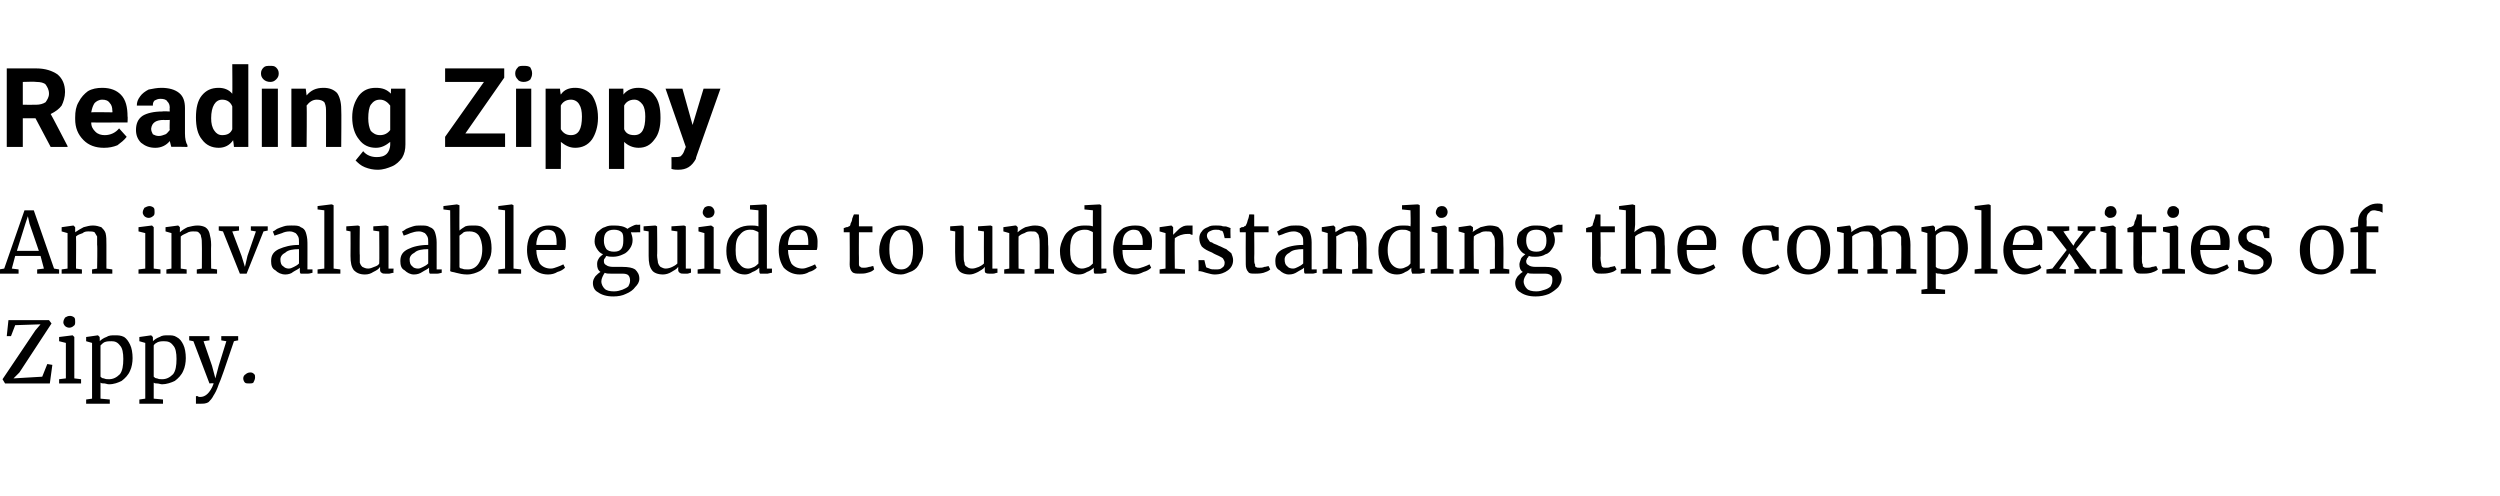
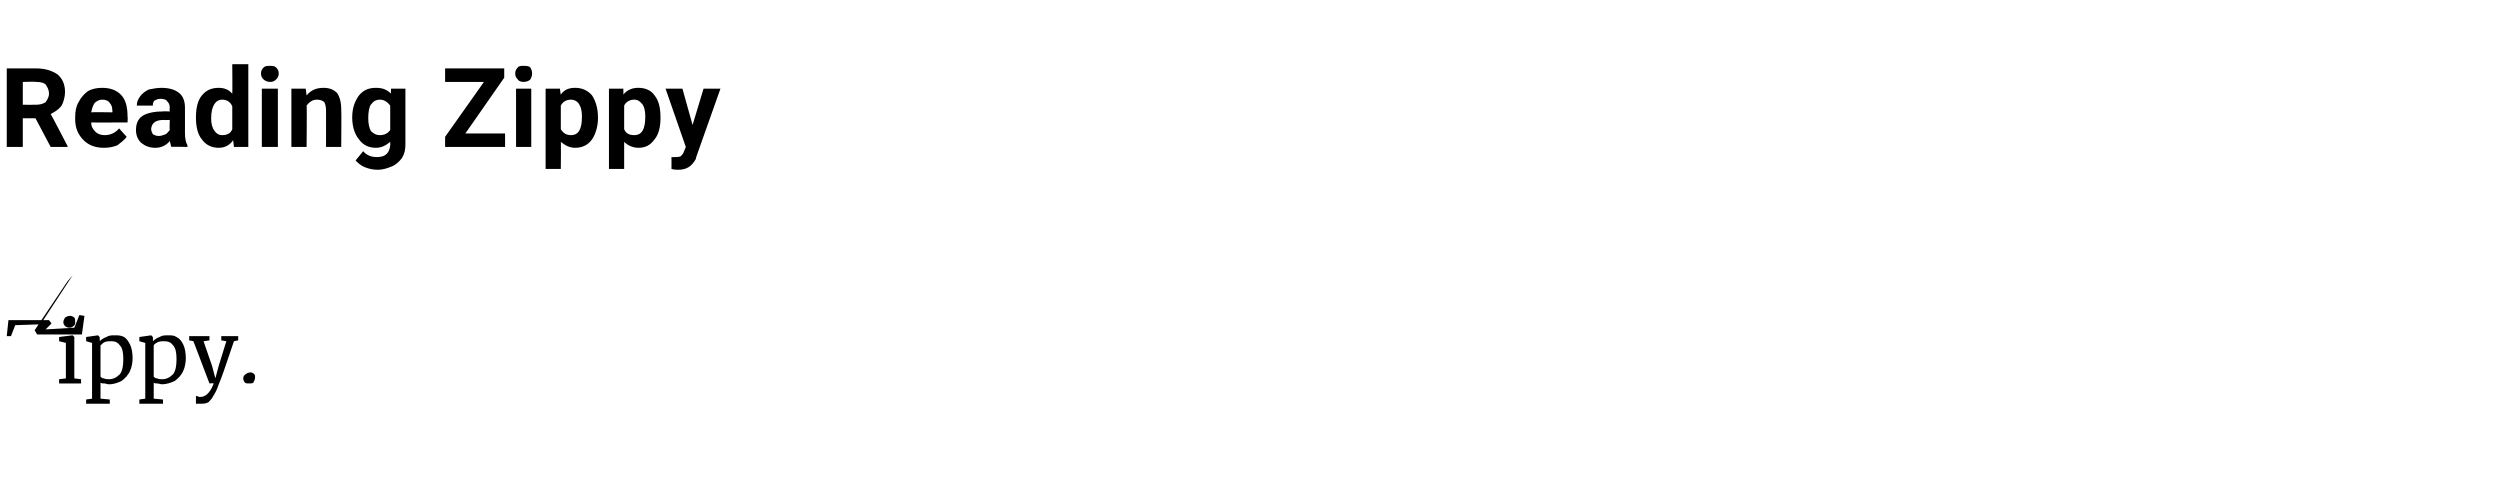
<svg xmlns="http://www.w3.org/2000/svg" version="1.1" width="296px" height="58.7px" viewBox="0 -3 296 58.7" style="top:-3px">
  <desc>Reading Zippy An invaluable guide to understanding the complexities of Zippy</desc>
  <defs />
  <g id="Polygon20510">
-     <path d="m4.8 35.4l-3 .1l-.5 1.3l-.5 0l.2-1.9l4.8 0l.3.4l-3.8 5.8l-.7.7l3.4-.2l.6-1.5l.6.1l-.3 2.2l-5.3 0l-.3-.5l3.9-5.8l.6-.7zm3.4.4c-.2 0-.4-.1-.5-.2c-.1-.1-.2-.3-.2-.4c0-.3.1-.4.2-.6c.2-.1.3-.2.6-.2c.2 0 .4.1.5.2c.1.1.1.3.1.5c0 .2 0 .4-.2.5c-.1.1-.3.2-.5.2c-.01 0 0 0 0 0c0 0-.02 0 0 0zm-.4 1.8l-.8-.2l0-.5l1.6-.2l0 0l.2.2l0 4.9l.8.1l0 .5l-2.6 0l0-.5l.8-.1l0-4.2zm7.9 1.8c0 .5-.1 1.1-.3 1.5c-.2.5-.6.9-1 1.2c-.4.2-.9.4-1.5.4c-.2 0-.4-.1-.5-.1c-.2 0-.4 0-.5-.1c.01.02 0 .9 0 .9l0 1l1.1.1l0 .5l-2.8 0l0-.5l.7-.1l0-6.6l-.7-.2l0-.5l1.4-.2l0 0l.2.2c0 0 .03.54 0 .5c.2-.2.5-.4.8-.5c.3-.2.6-.2 1-.2c.4 0 .7 0 1.1.2c.3.2.5.5.7.9c.2.4.3 1 .3 1.6c0 0 0 0 0 0zm-2.5-2c-.3 0-.5 0-.8.1c-.2.1-.3.2-.5.4c0 0 0 3.7 0 3.7c.1.1.2.2.4.2c.2.1.4.1.6.1c.5 0 .9-.2 1.3-.6c.3-.4.4-1 .4-1.8c0-.7-.1-1.3-.4-1.6c-.3-.4-.6-.5-1-.5c0 0 0 0 0 0zm8.8 2c0 .5-.1 1.1-.3 1.5c-.2.5-.6.9-1 1.2c-.4.2-1 .4-1.5.4c-.2 0-.4-.1-.6-.1c-.1 0-.3 0-.4-.1c0 .02 0 .9 0 .9l0 1l1.1.1l0 .5l-2.8 0l0-.5l.7-.1l0-6.6l-.7-.2l0-.5l1.4-.2l0 0l.2.2c0 0 .02.54 0 .5c.2-.2.5-.4.8-.5c.3-.2.6-.2 1-.2c.4 0 .7 0 1 .2c.4.2.6.5.8.9c.2.4.3 1 .3 1.6c0 0 0 0 0 0zm-2.6-2c-.2 0-.4 0-.7.1c-.2.1-.4.2-.5.4c0 0 0 3.7 0 3.7c.1.1.2.2.4.2c.2.1.4.1.6.1c.5 0 .9-.2 1.3-.6c.3-.4.4-1 .4-1.8c0-.7-.1-1.3-.4-1.6c-.3-.4-.6-.5-1.1-.5c0 0 0 0 0 0zm4.3 7.4c-.1 0-.2 0-.3 0c-.1 0-.2 0-.2 0c0 0 0-.9 0-.9c0 0 .1 0 .2 0c.1.1.2.1.3.1c.3 0 .6-.1.9-.4c.2-.2.5-.6.7-1.2c-.02-.05-.5 0-.5 0l-1.9-5l-.5-.1l0-.5l2.4 0l0 .5l-.7.1l1 2.9l.4 1.5l.4-1.5l.9-2.9l-.6-.1l0-.5l2 0l0 .5c0 0-.52.09-.5.1c-1 3-1.6 4.7-1.8 5.1c-.2.6-.4 1-.6 1.3c-.2.4-.4.6-.6.8c-.3.2-.6.2-1 .2c0 0 0 0 0 0zm5.8-2.4c-.2 0-.4 0-.5-.1c-.1-.1-.2-.3-.2-.5c0-.2.1-.4.3-.5c.1-.1.3-.2.5-.2c.2 0 .3 0 .5.2c.1.1.1.2.1.4c0 .2-.1.4-.2.6c-.1.1-.3.1-.5.1c0 0 0 0 0 0z" stroke="none" fill="#000" />
+     <path d="m4.8 35.4l-3 .1l-.5 1.3l-.5 0l.2-1.9l4.8 0l.3.4l-.7.7l3.4-.2l.6-1.5l.6.1l-.3 2.2l-5.3 0l-.3-.5l3.9-5.8l.6-.7zm3.4.4c-.2 0-.4-.1-.5-.2c-.1-.1-.2-.3-.2-.4c0-.3.1-.4.2-.6c.2-.1.3-.2.6-.2c.2 0 .4.1.5.2c.1.1.1.3.1.5c0 .2 0 .4-.2.5c-.1.1-.3.2-.5.2c-.01 0 0 0 0 0c0 0-.02 0 0 0zm-.4 1.8l-.8-.2l0-.5l1.6-.2l0 0l.2.2l0 4.9l.8.1l0 .5l-2.6 0l0-.5l.8-.1l0-4.2zm7.9 1.8c0 .5-.1 1.1-.3 1.5c-.2.5-.6.9-1 1.2c-.4.2-.9.4-1.5.4c-.2 0-.4-.1-.5-.1c-.2 0-.4 0-.5-.1c.01.02 0 .9 0 .9l0 1l1.1.1l0 .5l-2.8 0l0-.5l.7-.1l0-6.6l-.7-.2l0-.5l1.4-.2l0 0l.2.2c0 0 .03.54 0 .5c.2-.2.5-.4.8-.5c.3-.2.6-.2 1-.2c.4 0 .7 0 1.1.2c.3.2.5.5.7.9c.2.4.3 1 .3 1.6c0 0 0 0 0 0zm-2.5-2c-.3 0-.5 0-.8.1c-.2.1-.3.2-.5.4c0 0 0 3.7 0 3.7c.1.1.2.2.4.2c.2.1.4.1.6.1c.5 0 .9-.2 1.3-.6c.3-.4.4-1 .4-1.8c0-.7-.1-1.3-.4-1.6c-.3-.4-.6-.5-1-.5c0 0 0 0 0 0zm8.8 2c0 .5-.1 1.1-.3 1.5c-.2.5-.6.9-1 1.2c-.4.2-1 .4-1.5.4c-.2 0-.4-.1-.6-.1c-.1 0-.3 0-.4-.1c0 .02 0 .9 0 .9l0 1l1.1.1l0 .5l-2.8 0l0-.5l.7-.1l0-6.6l-.7-.2l0-.5l1.4-.2l0 0l.2.2c0 0 .02.54 0 .5c.2-.2.5-.4.8-.5c.3-.2.6-.2 1-.2c.4 0 .7 0 1 .2c.4.2.6.5.8.9c.2.4.3 1 .3 1.6c0 0 0 0 0 0zm-2.6-2c-.2 0-.4 0-.7.1c-.2.1-.4.2-.5.4c0 0 0 3.7 0 3.7c.1.1.2.2.4.2c.2.1.4.1.6.1c.5 0 .9-.2 1.3-.6c.3-.4.4-1 .4-1.8c0-.7-.1-1.3-.4-1.6c-.3-.4-.6-.5-1.1-.5c0 0 0 0 0 0zm4.3 7.4c-.1 0-.2 0-.3 0c-.1 0-.2 0-.2 0c0 0 0-.9 0-.9c0 0 .1 0 .2 0c.1.1.2.1.3.1c.3 0 .6-.1.9-.4c.2-.2.5-.6.7-1.2c-.02-.05-.5 0-.5 0l-1.9-5l-.5-.1l0-.5l2.4 0l0 .5l-.7.1l1 2.9l.4 1.5l.4-1.5l.9-2.9l-.6-.1l0-.5l2 0l0 .5c0 0-.52.09-.5.1c-1 3-1.6 4.7-1.8 5.1c-.2.6-.4 1-.6 1.3c-.2.4-.4.6-.6.8c-.3.2-.6.2-1 .2c0 0 0 0 0 0zm5.8-2.4c-.2 0-.4 0-.5-.1c-.1-.1-.2-.3-.2-.5c0-.2.1-.4.3-.5c.1-.1.3-.2.5-.2c.2 0 .3 0 .5.2c.1.1.1.2.1.4c0 .2-.1.4-.2.6c-.1.1-.3.1-.5.1c0 0 0 0 0 0z" stroke="none" fill="#000" />
  </g>
  <g id="Polygon20509">
-     <path d="m2.9 21.9l1.1 0l2.4 6.9l.6.1l0 .5l-2.6 0l0-.5l.8-.1l-.4-1.5l-3 0l-.4 1.5l.8.1l0 .5l-2.3 0l0-.5l.6-.1l2.4-6.9zm.6 1.6l-.2-.9l-.3.9l-1 3.2l2.6 0l-1.1-3.2zm4.5 1.1l-.7-.2l0-.5l1.4-.2l0 0l.2.2l0 .4c0 0 .02.21 0 .2c.3-.2.6-.4 1-.6c.4-.1.7-.2 1.1-.2c.4 0 .7.1 1 .2c.2.2.4.4.5.7c.1.4.1.8.1 1.4c0-.02 0 2.8 0 2.8l.7.1l0 .5l-2.4 0l0-.5l.6-.1c0 0 .05-2.83 0-2.8c0-.4 0-.7 0-1c-.1-.2-.2-.3-.3-.5c-.2-.1-.4-.1-.7-.1c-.2 0-.5 0-.7.2c-.3.1-.6.2-.8.4c.03-.02 0 3.8 0 3.8l.7.1l0 .5l-2.4 0l0-.5l.7-.1l0-4.2zm9.6-1.8c-.2 0-.4-.1-.5-.2c-.1-.1-.2-.3-.2-.4c0-.3.1-.4.2-.6c.2-.1.4-.2.6-.2c.2 0 .4.1.5.2c.1.1.1.3.1.5c0 .2 0 .4-.2.5c-.1.1-.3.2-.5.2c0 0 0 0 0 0c0 0-.01 0 0 0zm-.4 1.8l-.8-.2l0-.5l1.6-.2l0 0l.2.2l0 4.9l.8.1l0 .5l-2.6 0l0-.5l.8-.1l0-4.2zm3.1 0l-.7-.2l0-.5l1.5-.2l0 0l.2.2l0 .4c0 0-.01.21 0 .2c.2-.2.5-.4.9-.6c.4-.1.8-.2 1.2-.2c.4 0 .7.1.9.2c.3.2.4.4.5.7c.1.4.2.8.2 1.4c-.03-.02 0 2.8 0 2.8l.7.1l0 .5l-2.4 0l0-.5l.6-.1c0 0 .02-2.83 0-2.8c0-.4 0-.7-.1-1c0-.2-.1-.3-.3-.5c-.1-.1-.3-.1-.6-.1c-.2 0-.5 0-.8.2c-.2.1-.5.2-.7.4c0-.02 0 3.8 0 3.8l.7.1l0 .5l-2.4 0l0-.5l.6-.1l0-4.2zm5.6-.8l2.4 0l0 .5l-.8.1l1.1 2.9l.4 1.3l.3-1.3l1-2.9l-.6-.1l0-.5l2 0l0 .5l-.5.1l-2 5l-.8 0l-2-5l-.5-.1l0-.5zm6.2 4.1c0-.7.3-1.1.9-1.4c.7-.3 1.4-.5 2.4-.5c0 0 0-.3 0-.3c0-.3 0-.5-.1-.7c-.1-.2-.2-.3-.3-.4c-.2-.1-.4-.2-.7-.2c-.4 0-.7.1-.9.2c-.3.1-.6.2-.9.3c0 0-.2-.5-.2-.5c.1 0 .2-.1.5-.3c.2-.1.5-.2.8-.3c.3-.1.6-.1.9-.1c.5 0 .9 0 1.1.2c.3.1.5.3.6.6c.1.3.2.7.2 1.2c.01-.05 0 3.2 0 3.2l.6 0c0 0 0 .4 0 .4c-.1 0-.3.1-.5.1c-.2 0-.4 0-.5 0c-.2 0-.4 0-.4 0c-.1-.1-.1-.2-.1-.4c0 0 0-.3 0-.3c-.2.2-.5.3-.8.5c-.2.2-.6.3-.9.3c-.5 0-.9-.2-1.2-.5c-.4-.2-.5-.6-.5-1.1c0 0 0 0 0 0zm2.1.9c.2 0 .4-.1.6-.2c.2-.1.4-.2.6-.4c0 0 0-1.7 0-1.7c-.7 0-1.3.1-1.6.4c-.4.2-.6.5-.6.8c0 .4.1.7.3.8c.2.2.4.3.7.3c0 0 0 0 0 0zm4.2-6.9l-.8-.1l0-.4l1.6-.2l.1 0l.2.1l0 7.5l.8.1l0 .5l-2.7 0l0-.5l.8-.1l0-6.9zm7.2 7.5c-.2 0-.3 0-.4-.1c-.1 0-.2-.2-.2-.3c0 0 0-.4 0-.4c-.2.3-.4.4-.8.6c-.3.2-.6.3-1 .3c-.6 0-1-.2-1.3-.5c-.3-.4-.4-.9-.4-1.7c.02.01 0-2.9 0-2.9l-.5-.1l0-.5l1.4-.1l0 0l.2.1c0 0-.04 3.43 0 3.4c0 .4 0 .7 0 .9c.1.3.2.4.3.5c.2.1.4.2.7.2c.2 0 .5-.1.7-.2c.3-.1.5-.2.6-.4c.03 0 0-3.8 0-3.8l-.7-.1l0-.5l1.5-.1l0 0l.3.1l0 5l.6 0c0 0-.04.49 0 .5c-.2 0-.4.1-.5.1c-.2 0-.3 0-.5 0c0 0 0 0 0 0zm1.8-1.5c0-.7.3-1.1.9-1.4c.6-.3 1.4-.5 2.4-.5c0 0 0-.3 0-.3c0-.3 0-.5-.1-.7c-.1-.2-.2-.3-.3-.4c-.2-.1-.4-.2-.7-.2c-.4 0-.7.1-1 .2c-.2.1-.5.2-.8.3c0 0-.2-.5-.2-.5c.1 0 .2-.1.5-.3c.2-.1.5-.2.8-.3c.3-.1.6-.1.9-.1c.5 0 .8 0 1.1.2c.3.1.5.3.6.6c.1.3.2.7.2 1.2c0-.05 0 3.2 0 3.2l.6 0c0 0-.01.4 0 .4c-.1 0-.3.1-.5.1c-.2 0-.4 0-.6 0c-.1 0-.3 0-.3 0c-.1-.1-.1-.2-.1-.4c0 0 0-.3 0-.3c-.2.2-.5.3-.8.5c-.3.2-.6.3-1 .3c-.4 0-.8-.2-1.1-.5c-.4-.2-.5-.6-.5-1.1c0 0 0 0 0 0zm2.1.9c.2 0 .4-.1.6-.2c.2-.1.4-.2.6-.4c0 0 0-1.7 0-1.7c-.7 0-1.3.1-1.6.4c-.4.2-.6.5-.6.8c0 .4.1.7.3.8c.1.2.4.3.7.3c0 0 0 0 0 0zm3-7.4l1.6-.2l0 0l.3.1c0 0-.02 3.02 0 3c.2-.2.4-.3.7-.5c.3-.1.6-.1.9-.1c.4 0 .8 0 1.1.2c.3.2.6.5.8.9c.2.4.3 1 .3 1.6c0 .6-.1 1.1-.4 1.5c-.2.5-.5.9-1 1.2c-.4.2-.9.4-1.5.4c-.5 0-.9-.1-1.3-.2c-.3-.1-.6-.1-.7-.2c.05-.02 0-7.2 0-7.2l-.8-.1l0-.4zm3.1 3c-.2 0-.5 0-.7.1c-.2.2-.4.3-.5.4c0 0 0 3.7 0 3.7c0 .1.1.2.3.2c.2.1.4.1.7.1c.5 0 .9-.2 1.2-.6c.3-.4.5-1 .5-1.8c0-.7-.2-1.3-.4-1.6c-.3-.4-.7-.5-1.1-.5c0 0 0 0 0 0zm4.2-2.5l-.8-.1l0-.4l1.6-.2l0 0l.2.1l0 7.5l.9.1l0 .5l-2.7 0l0-.5l.8-.1l0-6.9zm5.1 7.6c-.8 0-1.4-.3-1.9-.8c-.4-.6-.6-1.3-.6-2.1c0-.6.1-1.1.3-1.6c.2-.4.6-.7 1-1c.4-.2.8-.3 1.3-.3c.6 0 1.1.1 1.5.5c.3.3.5.8.5 1.4c0 .4 0 .8-.1 1c0 0-3.4 0-3.4 0c0 .6.2 1.2.4 1.6c.3.4.8.6 1.3.6c.3 0 .5-.1.8-.2c.3-.1.5-.2.7-.3c0 0 .2.4.2.4c-.2.2-.5.4-.9.5c-.3.2-.7.3-1.1.3c0 0 0 0 0 0zm1-3.5c0-.1 0-.2 0-.4c0-.4-.1-.8-.2-1c-.2-.3-.5-.4-.9-.4c-.4 0-.7.2-.9.4c-.2.3-.4.8-.4 1.4c0 0 2.4 0 2.4 0zm6.7 6.1c-.8 0-1.4-.2-1.8-.5c-.4-.2-.6-.6-.6-1.1c0-.3.1-.5.3-.8c.2-.2.4-.4.6-.5c-.3-.2-.4-.5-.4-.9c0-.2 0-.4.2-.7c.1-.2.3-.3.5-.5c-.3-.1-.5-.3-.7-.6c-.2-.3-.3-.6-.3-.9c0-.4.1-.8.3-1.1c.3-.2.5-.5.9-.6c.4-.2.7-.2 1.1-.2c.7 0 1.2.1 1.6.4c.1-.1.3-.2.5-.3c.2-.1.4-.2.6-.2c.03.04.4 0 .4 0l0 .9c0 0-1.13.02-1.1 0c.1.3.2.6.2.9c0 .4-.1.7-.3 1c-.2.3-.5.6-.8.7c-.4.2-.8.3-1.2.3c-.3 0-.5 0-.8-.1c-.1.1-.1.2-.2.3c-.1.1-.1.2-.1.3c0 .3.1.4.3.5c.1.1.4.2.8.2c0 0 1.1 0 1.1 0c.7 0 1.2.1 1.5.3c.3.3.5.6.5 1.1c0 .4-.2.7-.5 1c-.2.3-.6.6-1.1.8c-.4.2-.9.3-1.5.3c0 0 0 0 0 0zm.1-5.3c.8 0 1.1-.4 1.1-1.3c0-.5 0-.8-.2-1c-.2-.2-.5-.3-.9-.3c-.4 0-.7.1-.9.3c-.2.2-.3.5-.3 1c0 .4.1.7.3 1c.2.2.5.3.9.3c0 0 0 0 0 0zm0 4.7c.4 0 .7-.1 1-.2c.2-.1.5-.2.7-.4c.1-.2.2-.4.2-.7c0-.3-.1-.5-.2-.6c-.2-.2-.5-.2-.9-.2c0 0-1.2 0-1.2 0c-.3 0-.5 0-.7-.1c-.2.3-.4.7-.4 1c0 .4.2.7.4.9c.2.2.6.3 1.1.3c0 0 0 0 0 0zm8.2-2.1c-.2 0-.3 0-.4-.1c-.1 0-.2-.2-.2-.3c0 0 0-.4 0-.4c-.2.3-.5.4-.8.6c-.3.2-.7.3-1 .3c-.6 0-1.1-.2-1.3-.5c-.3-.4-.4-.9-.4-1.7c0 .01 0-2.9 0-2.9l-.6-.1l0-.5l1.4-.1l0 0l.2.1c0 0 .04 3.43 0 3.4c0 .4.1.7.1.9c.1.3.2.4.3.5c.2.1.4.2.6.2c.3 0 .6-.1.8-.2c.2-.1.4-.2.6-.4c.01 0 0-3.8 0-3.8l-.7-.1l0-.5l1.5-.1l0 0l.2.1l0 5l.6 0c0 0 .04.49 0 .5c-.1 0-.3.1-.4.1c-.2 0-.3 0-.5 0c0 0 0 0 0 0zm2.9-6.6c-.2 0-.3-.1-.4-.2c-.1-.1-.2-.3-.2-.4c0-.3.1-.4.2-.6c.1-.1.3-.2.5-.2c.3 0 .4.1.5.2c.1.1.2.3.2.5c0 .2-.1.4-.2.5c-.1.1-.3.2-.6.2c.05 0 0 0 0 0c0 0 .04 0 0 0zm-.4 1.8l-.7-.2l0-.5l1.5-.2l0 0l.3.2l0 4.9l.8.1l0 .5l-2.7 0l0-.5l.8-.1l0-4.2zm4.8 4.9c-.4 0-.8-.1-1.1-.3c-.4-.2-.6-.5-.8-1c-.2-.4-.3-.9-.3-1.5c0-.6.1-1.1.3-1.5c.3-.5.6-.9 1-1.1c.5-.3 1-.4 1.6-.4c.3 0 .6 0 .9.1c0-.04 0-1.9 0-1.9l-1-.1l0-.5l1.8-.1l0 0l.2.1l0 7.5l.6 0c0 0 .01.5 0 .5c-.2 0-.4.1-.5.1c-.2 0-.4 0-.5 0c-.2 0-.3 0-.4 0c-.1-.1-.1-.2-.1-.4c0 0 0-.3 0-.3c-.2.2-.5.4-.8.5c-.3.2-.6.3-.9.3c0 0 0 0 0 0zm.4-.7c.2 0 .5-.1.7-.2c.2-.1.4-.3.5-.4c0 0 0-3.7 0-3.7c-.1-.1-.2-.1-.4-.2c-.2-.1-.4-.1-.6-.1c-.5 0-.9.2-1.2.6c-.4.4-.5 1-.5 1.8c0 .8.1 1.3.4 1.6c.3.4.6.6 1.1.6c0 0 0 0 0 0zm6.1.7c-.8 0-1.4-.3-1.9-.8c-.4-.6-.6-1.3-.6-2.1c0-.6.1-1.1.3-1.6c.2-.4.6-.7 1-1c.4-.2.8-.3 1.3-.3c.6 0 1.1.1 1.5.5c.3.3.5.8.5 1.4c0 .4 0 .8-.1 1c0 0-3.4 0-3.4 0c0 .6.2 1.2.4 1.6c.3.4.8.6 1.3.6c.3 0 .5-.1.8-.2c.3-.1.5-.2.7-.3c0 0 .2.4.2.4c-.2.2-.5.4-.9.5c-.3.2-.7.3-1.1.3c0 0 0 0 0 0zm1-3.5c0-.1 0-.2 0-.4c0-.4-.1-.8-.2-1c-.2-.3-.5-.4-.9-.4c-.4 0-.7.2-.9.4c-.2.3-.4.8-.4 1.4c0 0 2.4 0 2.4 0zm6.1 3.4c-.4 0-.7 0-.9-.2c-.2-.2-.3-.5-.3-.9c.03 0 0-3.8 0-3.8l-.7 0c0 0 .01-.49 0-.5c0 0 .1 0 .3-.1c.1 0 .2 0 .3-.1c.1 0 .2-.1.2-.3c.1-.2.2-.4.2-.6c.1-.3.2-.5.2-.5c-.03-.04.6 0 .6 0l0 1.4l1.6 0l0 .7l-1.6 0c0 0-.02 3.03 0 3c0 .4 0 .7 0 .8c0 .2.1.3.2.3c0 .1.2.1.4.1c.1 0 .3 0 .6-.1c.2 0 .3-.1.5-.1c0 0 .1.4.1.4c-.2.2-.4.3-.8.4c-.3.1-.6.1-.9.1c0 0 0 0 0 0zm2.3-2.8c0-.6.2-1.2.4-1.6c.2-.4.6-.8 1-1c.4-.2.8-.3 1.3-.3c.8 0 1.4.2 1.9.7c.4.6.6 1.3.6 2.2c0 .6-.1 1.1-.4 1.5c-.2.5-.5.8-.9 1c-.5.2-.9.4-1.3.4c-.9 0-1.5-.3-1.9-.8c-.5-.6-.7-1.3-.7-2.1c0 0 0 0 0 0zm2.6 2.3c.5 0 .8-.2 1.1-.6c.2-.4.3-.9.3-1.7c0-.7-.1-1.3-.3-1.7c-.2-.5-.6-.7-1.1-.7c-.4 0-.8.2-1 .6c-.3.4-.4.9-.4 1.7c0 .7.1 1.3.3 1.7c.3.5.6.7 1.1.7c0 0 0 0 0 0zm10.4.5c-.1 0-.3 0-.4-.1c-.1 0-.1-.2-.1-.3c0 0 0-.4 0-.4c-.2.3-.5.4-.8.6c-.4.2-.7.3-1 .3c-.6 0-1.1-.2-1.3-.5c-.3-.4-.4-.9-.4-1.7c-.03.01 0-2.9 0-2.9l-.6-.1l0-.5l1.4-.1l0 0l.2.1c0 0 .01 3.43 0 3.4c0 .4 0 .7.1.9c0 .3.1.4.3.5c.1.1.3.2.6.2c.3 0 .5-.1.8-.2c.2-.1.4-.2.6-.4c-.02 0 0-3.8 0-3.8l-.7-.1l0-.5l1.5-.1l0 0l.2.1l0 5l.6 0c0 0 .01.49 0 .5c-.2 0-.3.1-.5.1c-.1 0-.3 0-.5 0c0 0 0 0 0 0zm2.4-4.8l-.7-.2l0-.5l1.4-.2l.1 0l.2.2l0 .4c0 0-.03.21 0 .2c.2-.2.5-.4.9-.6c.4-.1.8-.2 1.1-.2c.5 0 .8.1 1 .2c.3.2.4.4.5.7c.1.4.1.8.1 1.4c.05-.02 0 2.8 0 2.8l.7.1l0 .5l-2.3 0l0-.5l.6-.1c0 0 0-2.83 0-2.8c0-.4 0-.7-.1-1c0-.2-.1-.3-.3-.5c-.1-.1-.3-.1-.6-.1c-.3 0-.5 0-.8.2c-.3.1-.5.2-.7.4c-.02-.02 0 3.8 0 3.8l.7.1l0 .5l-2.4 0l0-.5l.6-.1l0-4.2zm8.2 4.9c-.4 0-.7-.1-1.1-.3c-.3-.2-.6-.5-.8-1c-.2-.4-.3-.9-.3-1.5c0-.6.2-1.1.4-1.5c.2-.5.6-.9 1-1.1c.4-.3 1-.4 1.5-.4c.4 0 .7 0 1 .1c-.02-.04 0-1.9 0-1.9l-1-.1l0-.5l1.8-.1l0 0l.2.1l0 7.5l.6 0c0 0-.01.5 0 .5c-.2 0-.4.1-.6.1c-.1 0-.3 0-.5 0c-.1 0-.3 0-.3 0c-.1-.1-.1-.2-.1-.4c0 0 0-.3 0-.3c-.2.2-.5.4-.8.5c-.3.2-.6.3-1 .3c0 0 0 0 0 0zm.4-.7c.3 0 .5-.1.8-.2c.2-.1.4-.3.5-.4c0 0 0-3.7 0-3.7c-.1-.1-.2-.1-.4-.2c-.2-.1-.4-.1-.6-.1c-.5 0-1 .2-1.3.6c-.3.4-.4 1-.4 1.8c0 .8.1 1.3.4 1.6c.3.4.6.6 1 .6c0 0 0 0 0 0zm6.2.7c-.8 0-1.5-.3-1.9-.8c-.4-.6-.6-1.3-.6-2.1c0-.6.1-1.1.3-1.6c.2-.4.5-.7.9-1c.4-.2.9-.3 1.4-.3c.6 0 1.1.1 1.4.5c.4.3.6.8.6 1.4c0 .4 0 .8-.1 1c0 0-3.4 0-3.4 0c0 .6.1 1.2.4 1.6c.3.4.7.6 1.3.6c.2 0 .5-.1.8-.2c.3-.1.5-.2.7-.3c0 0 .2.4.2.4c-.2.2-.5.4-.9.5c-.4.2-.7.3-1.1.3c0 0 0 0 0 0zm1-3.5c0-.1 0-.2 0-.4c0-.4-.1-.8-.3-1c-.1-.3-.4-.4-.8-.4c-.4 0-.7.2-.9.4c-.3.3-.4.8-.4 1.4c0 0 2.4 0 2.4 0zm2 2.9l.7-.1l0-4.2l-.7-.2l0-.5l1.4-.2l0 0l.2.2l0 .1l0 .8c0 0 .02.01 0 0c.1-.1.2-.2.4-.4c.2-.2.4-.4.6-.5c.3-.2.6-.2.9-.2c.2 0 .3 0 .4 0c0 0 0 1.1 0 1.1c-.1 0-.2 0-.3-.1c-.1 0-.2 0-.3 0c-.6 0-1.1.2-1.5.5c-.04-.01 0 3.6 0 3.6l1.2.1l0 .5l-3 0l0-.5zm5.5-.3c0 .1.2.1.4.2c.2.1.4.1.7.1c.4 0 .6 0 .8-.2c.2-.1.3-.3.3-.6c0-.2-.1-.3-.2-.5c-.1-.1-.3-.2-.5-.3c-.2-.1-.5-.2-.8-.4c-.5-.2-.9-.4-1.2-.7c-.2-.3-.3-.6-.3-1c0-.3.1-.6.3-.8c.1-.2.4-.4.7-.5c.3-.2.6-.2 1-.2c.3 0 .6 0 .8.1c.3 0 .4 0 .6.1c.1 0 .2.1.3.1c-.04-.02 0 1.2 0 1.2l-.7 0c0 0-.15-.72-.2-.7c0-.1-.1-.2-.3-.2c-.1-.1-.3-.1-.6-.1c-.3 0-.5.1-.7.2c-.2.1-.3.3-.3.5c0 .2.1.4.2.5c.1.2.2.3.4.3c.1.1.3.2.6.3c0 0 .2.1.2.1c.3.1.6.3.9.4c.2.2.4.3.6.5c.1.3.2.5.2.8c0 .5-.2.9-.6 1.2c-.4.3-.9.5-1.6.5c-.3 0-.6-.1-1-.2c-.3-.1-.6-.2-.9-.2c.04-.05 0-1.3 0-1.3l.7 0c0 0 .17.75.2.8zm5.8.8c-.4 0-.7 0-.8-.2c-.2-.2-.3-.5-.3-.9c-.02 0 0-3.8 0-3.8l-.7 0c0 0-.04-.49 0-.5c0 0 .1 0 .2-.1c.2 0 .3 0 .3-.1c.2 0 .2-.1.3-.3c.1-.2.1-.4.2-.6c.1-.3.1-.5.1-.5c.02-.04.6 0 .6 0l0 1.4l1.7 0l0 .7l-1.7 0c0 0 .03 3.03 0 3c0 .4 0 .7.1.8c0 .2 0 .3.1.3c.1.1.2.1.4.1c.2 0 .4 0 .6-.1c.2 0 .4-.1.5-.1c0 0 .2.4.2.4c-.2.2-.5.3-.8.4c-.4.1-.7.1-1 .1c0 0 0 0 0 0zm2.4-1.5c0-.7.3-1.1.9-1.4c.6-.3 1.4-.5 2.4-.5c0 0 0-.3 0-.3c0-.3 0-.5-.1-.7c-.1-.2-.2-.3-.3-.4c-.2-.1-.4-.2-.7-.2c-.4 0-.7.1-1 .2c-.2.1-.5.2-.8.3c0 0-.2-.5-.2-.5c.1 0 .2-.1.5-.3c.2-.1.5-.2.8-.3c.3-.1.6-.1.9-.1c.5 0 .8 0 1.1.2c.3.1.5.3.6.6c.1.3.2.7.2 1.2c0-.05 0 3.2 0 3.2l.6 0c0 0-.01.4 0 .4c-.1 0-.3.1-.5.1c-.2 0-.4 0-.6 0c-.1 0-.3 0-.3 0c-.1-.1-.1-.2-.1-.4c0 0 0-.3 0-.3c-.2.2-.5.3-.8.5c-.3.2-.6.3-1 .3c-.4 0-.8-.2-1.1-.5c-.4-.2-.5-.6-.5-1.1c0 0 0 0 0 0zm2.1.9c.2 0 .4-.1.6-.2c.2-.1.4-.2.6-.4c0 0 0-1.7 0-1.7c-.7 0-1.3.1-1.6.4c-.4.2-.6.5-.6.8c0 .4.1.7.3.8c.1.2.4.3.7.3c0 0 0 0 0 0zm4.1-4.2l-.7-.2l0-.5l1.4-.2l0 0l.2.2l0 .4c0 0 .04.21 0 .2c.3-.2.6-.4 1-.6c.4-.1.8-.2 1.1-.2c.4 0 .8.1 1 .2c.2.2.4.4.5.7c.1.4.1.8.1 1.4c.02-.02 0 2.8 0 2.8l.7.1l0 .5l-2.4 0l0-.5l.7-.1c0 0-.03-2.83 0-2.8c0-.4-.1-.7-.1-1c-.1-.2-.2-.3-.3-.5c-.2-.1-.4-.1-.7-.1c-.2 0-.4 0-.7.2c-.3.1-.5.2-.8.4c.05-.02 0 3.8 0 3.8l.7.1l0 .5l-2.3 0l0-.5l.6-.1l0-4.2zm8.2 4.9c-.4 0-.8-.1-1.1-.3c-.3-.2-.6-.5-.8-1c-.2-.4-.3-.9-.3-1.5c0-.6.1-1.1.4-1.5c.2-.5.5-.9 1-1.1c.4-.3.9-.4 1.5-.4c.4 0 .7 0 .9.1c.05-.04 0-1.9 0-1.9l-1-.1l0-.5l1.8-.1l.1 0l.2.1l0 7.5l.6 0c0 0-.04.5 0 .5c-.3 0-.4.1-.6.1c-.2 0-.3 0-.5 0c-.2 0-.3 0-.4 0c0-.1-.1-.2-.1-.4c0 0 0-.3 0-.3c-.2.2-.4.4-.7.5c-.3.2-.6.3-1 .3c0 0 0 0 0 0zm.4-.7c.3 0 .5-.1.7-.2c.3-.1.4-.3.5-.4c0 0 0-3.7 0-3.7c0-.1-.1-.1-.3-.2c-.2-.1-.4-.1-.7-.1c-.5 0-.9.2-1.2.6c-.3.4-.5 1-.5 1.8c0 .8.2 1.3.4 1.6c.3.4.7.6 1.1.6c0 0 0 0 0 0zm4.8-6c-.2 0-.3-.1-.4-.2c-.1-.1-.2-.3-.2-.4c0-.3.1-.4.2-.6c.1-.1.3-.2.5-.2c.3 0 .4.1.5.2c.1.1.2.3.2.5c0 .2-.1.4-.2.5c-.1.1-.3.2-.5.2c-.04 0-.1 0-.1 0c0 0 .05 0 0 0zm-.4 1.8l-.7-.2l0-.5l1.5-.2l.1 0l.2.2l0 4.9l.8.1l0 .5l-2.7 0l0-.5l.8-.1l0-4.2zm3.2 0l-.7-.2l0-.5l1.4-.2l0 0l.3.2l0 .4c0 0-.05.21-.1.2c.3-.2.6-.4 1-.6c.4-.1.8-.2 1.1-.2c.4 0 .8.1 1 .2c.2.2.4.4.5.7c.1.4.1.8.1 1.4c.03-.02 0 2.8 0 2.8l.7.1l0 .5l-2.3 0l0-.5l.6-.1c0 0-.02-2.83 0-2.8c0-.4 0-.7-.1-1c-.1-.2-.2-.3-.3-.5c-.1-.1-.4-.1-.6-.1c-.3 0-.5 0-.8.2c-.3.1-.5.2-.7.4c-.04-.02 0 3.8 0 3.8l.6.1l0 .5l-2.3 0l0-.5l.6-.1l0-4.2zm8.4 7.5c-.8 0-1.4-.2-1.8-.5c-.4-.2-.6-.6-.6-1.1c0-.3.1-.5.3-.8c.2-.2.4-.4.6-.5c-.3-.2-.4-.5-.4-.9c0-.2.1-.4.2-.7c.1-.2.3-.3.5-.5c-.3-.1-.5-.3-.7-.6c-.2-.3-.3-.6-.3-.9c0-.4.1-.8.3-1.1c.3-.2.5-.5.9-.6c.4-.2.7-.2 1.1-.2c.7 0 1.2.1 1.6.4c.1-.1.3-.2.5-.3c.2-.1.4-.2.6-.2c.04.04.4 0 .4 0l0 .9c0 0-1.12.02-1.1 0c.1.3.2.6.2.9c0 .4-.1.7-.3 1c-.2.3-.4.6-.8.7c-.3.2-.7.3-1.2.3c-.3 0-.5 0-.8-.1c0 .1-.1.2-.2.3c0 .1-.1.2-.1.3c0 .3.1.4.3.5c.1.1.4.2.8.2c0 0 1.2 0 1.2 0c.6 0 1.1.1 1.4.3c.3.3.5.6.5 1.1c0 .4-.2.7-.4 1c-.3.3-.7.6-1.1.8c-.5.2-1 .3-1.6.3c0 0 0 0 0 0zm.1-5.3c.8 0 1.2-.4 1.2-1.3c0-.5-.1-.8-.3-1c-.2-.2-.5-.3-.9-.3c-.4 0-.7.1-.9.3c-.2.2-.3.5-.3 1c0 .4.1.7.3 1c.2.2.5.3.9.3c0 0 0 0 0 0zm0 4.7c.4 0 .7-.1 1-.2c.3-.1.5-.2.7-.4c.1-.2.2-.4.2-.7c0-.3 0-.5-.2-.6c-.2-.2-.5-.2-.9-.2c0 0-1.2 0-1.2 0c-.3 0-.5 0-.6-.1c-.3.3-.5.7-.5 1c0 .4.2.7.4.9c.2.2.6.3 1.1.3c0 0 0 0 0 0zm7.7-2.1c-.4 0-.6 0-.8-.2c-.2-.2-.3-.5-.3-.9c0 0 0-3.8 0-3.8l-.7 0c0 0-.02-.49 0-.5c0 0 .1 0 .3-.1c.1 0 .2 0 .3-.1c.1 0 .2-.1.2-.3c.1-.2.1-.4.2-.6c.1-.3.1-.5.1-.5c.04-.04.6 0 .6 0l0 1.4l1.7 0l0 .7l-1.7 0c0 0 .05 3.03 0 3c0 .4.1.7.1.8c0 .2.1.3.1.3c.1.1.2.1.4.1c.2 0 .4 0 .6-.1c.2 0 .4-.1.5-.1c0 0 .2.4.2.4c-.2.2-.4.3-.8.4c-.4.1-.7.1-1 .1c0 0 0 0 0 0zm2.9-7.5l-.8-.1l0-.4l1.6-.2l0 0l.3.1l0 2.3c0 0-.07.88-.1.9c.2-.2.5-.4.9-.6c.4-.1.8-.2 1.1-.2c.5 0 .8.1 1 .2c.3.2.4.4.5.7c.1.4.1.8.1 1.4c.05-.02 0 2.8 0 2.8l.7.1l0 .5l-2.3 0l0-.5l.6-.1c0 0 .01-2.83 0-2.8c0-.4 0-.7-.1-1c0-.2-.1-.3-.3-.5c-.1-.1-.3-.1-.6-.1c-.3 0-.5 0-.8.2c-.3.1-.5.2-.7.4c-.02-.02 0 3.8 0 3.8l.7.1l0 .5l-2.4 0l0-.5l.6-.1l0-6.9zm8.6 7.6c-.8 0-1.5-.3-1.9-.8c-.4-.6-.6-1.3-.6-2.1c0-.6.1-1.1.3-1.6c.2-.4.5-.7.9-1c.4-.2.9-.3 1.4-.3c.6 0 1.1.1 1.4.5c.4.3.6.8.6 1.4c0 .4 0 .8-.1 1c0 0-3.4 0-3.4 0c0 .6.1 1.2.4 1.6c.3.4.7.6 1.3.6c.2 0 .5-.1.8-.2c.3-.1.5-.2.7-.3c0 0 .2.4.2.4c-.2.2-.5.4-.9.5c-.4.2-.7.3-1.1.3c0 0 0 0 0 0zm1-3.5c0-.1 0-.2 0-.4c0-.4-.1-.8-.3-1c-.1-.3-.4-.4-.8-.4c-.4 0-.7.2-.9.4c-.3.3-.4.8-.4 1.4c0 0 2.4 0 2.4 0zm4.2.6c0-.5.1-1 .3-1.5c.2-.4.6-.8 1-1.1c.4-.2.9-.3 1.5-.3c.3 0 .5 0 .8 0c.2.1.4.2.7.2c0 .05 0 1.6 0 1.6l-.7 0c0 0-.21-1.03-.2-1c-.1-.2-.3-.3-.8-.3c-.4 0-.8.2-1.1.6c-.2.3-.4.9-.4 1.6c0 .7.2 1.3.5 1.8c.3.4.7.6 1.2.6c.2 0 .5-.1.8-.2c.2 0 .4-.1.6-.3c0 0 .2.4.2.4c-.2.2-.5.4-.8.5c-.4.2-.7.3-1.1.3c-.5 0-1-.2-1.4-.4c-.3-.3-.6-.6-.8-1c-.2-.5-.3-.9-.3-1.5c0 0 0 0 0 0zm5.3 0c0-.6.1-1.2.3-1.6c.3-.4.6-.8 1-1c.4-.2.8-.3 1.3-.3c.8 0 1.5.2 1.9.7c.4.6.6 1.3.6 2.2c0 .6-.1 1.1-.3 1.5c-.3.5-.6.8-1 1c-.4.2-.8.4-1.3.4c-.8 0-1.5-.3-1.9-.8c-.4-.6-.6-1.3-.6-2.1c0 0 0 0 0 0zm2.6 2.3c.4 0 .8-.2 1-.6c.3-.4.4-.9.4-1.7c0-.7-.1-1.3-.4-1.7c-.2-.5-.5-.7-1-.7c-.5 0-.9.2-1.1.6c-.3.4-.4.9-.4 1.7c0 .7.1 1.3.4 1.7c.2.5.6.7 1.1.7c0 0 0 0 0 0zm3.4 0l.7-.1l0-4.2l-.8-.2l0-.5l1.5-.2l.1.1l.1.4c0 0 0 .32 0 .3c.2-.2.5-.4 1-.6c.4-.1.7-.2 1-.2c.4 0 .7 0 .9.2c.2.1.4.3.5.5c.2-.2.5-.3.9-.5c.4-.2.7-.2 1.1-.2c.4 0 .7 0 .9.2c.3.2.4.4.5.7c.1.4.2.8.2 1.4c-.01-.04 0 2.8 0 2.8l.7.1l0 .5l-2.4 0l0-.5l.6-.1c0 0 .05-2.81 0-2.8c0-.4 0-.7 0-.9c-.1-.3-.2-.4-.4-.5c-.1-.2-.3-.2-.6-.2c-.3 0-.5 0-.7.1c-.3.1-.5.2-.7.4c.1.2.1.6.1 1.1c.03-.02 0 2.8 0 2.8l.7.1l0 .5l-2.4 0l0-.5l.7-.1c0 0-.02-2.83 0-2.8c0-.4 0-.7-.1-1c0-.2-.1-.3-.3-.5c-.1-.1-.3-.1-.6-.1c-.3 0-.5 0-.8.2c-.3.1-.5.2-.7.4c.01-.02 0 3.8 0 3.8l.7.1l0 .5l-2.4 0l0-.5zm15.4-2.5c0 .5-.1 1.1-.3 1.5c-.3.5-.6.9-1 1.2c-.5.2-1 .4-1.5.4c-.2 0-.4-.1-.6-.1c-.2 0-.3 0-.4-.1c-.01.02 0 .9 0 .9l0 1l1.1.1l0 .5l-2.8 0l0-.5l.7-.1l0-6.6l-.7-.2l0-.5l1.4-.2l0 0l.2.2c0 0 .01.54 0 .5c.2-.2.5-.4.8-.5c.2-.2.6-.2.9-.2c.4 0 .8 0 1.1.2c.4.2.6.5.8.9c.2.4.3 1 .3 1.6c0 0 0 0 0 0zm-2.6-2c-.2 0-.5 0-.7.1c-.2.1-.4.2-.5.4c0 0 0 3.7 0 3.7c.1.1.2.2.4.2c.2.1.4.1.6.1c.5 0 .9-.2 1.2-.6c.4-.4.5-1 .5-1.8c0-.7-.1-1.3-.4-1.6c-.3-.4-.6-.5-1.1-.5c0 0 0 0 0 0zm4.2-2.5l-.8-.1l0-.4l1.6-.2l.1 0l.2.1l0 7.5l.8.1l0 .5l-2.7 0l0-.5l.8-.1l0-6.9zm5.1 7.6c-.8 0-1.4-.3-1.8-.8c-.5-.6-.7-1.3-.7-2.1c0-.6.1-1.1.4-1.6c.2-.4.5-.7.9-1c.4-.2.8-.3 1.3-.3c.7 0 1.1.1 1.5.5c.3.3.5.8.5 1.4c0 .4 0 .8 0 1c0 0-3.5 0-3.5 0c0 .6.2 1.2.5 1.6c.3.4.7.6 1.2.6c.3 0 .6-.1.9-.2c.3-.1.5-.2.6-.3c0 0 .2.4.2.4c-.2.2-.5.4-.8.5c-.4.2-.8.3-1.2.3c0 0 0 0 0 0zm1-3.5c0-.1.1-.2.1-.4c-.1-.4-.1-.8-.3-1c-.2-.3-.5-.4-.9-.4c-.3 0-.6.2-.9.4c-.2.3-.3.8-.4 1.4c0 0 2.4 0 2.4 0zm4 .6l-1.7-2.2l-.6-.1l0-.5l2.6 0l0 .5l-.7.1l.9 1.3l.3.4l.2-.4l1-1.3l-.7-.1l0-.5l2.1 0l0 .5l-.6.1l-1.7 2.1l1.8 2.3l.6.1l0 .5l-2.6 0l0-.5l.6-.1l-.9-1.4l-.3-.4l-.2.4l-1 1.4l.8.1l0 .5l-2.3 0l0-.5l.7-.1l1.7-2.2zm5.1-3.8c-.2 0-.3-.1-.4-.2c-.2-.1-.2-.3-.2-.4c0-.3.1-.4.2-.6c.1-.1.3-.2.5-.2c.3 0 .4.1.5.2c.1.1.2.3.2.5c0 .2-.1.4-.2.5c-.1.1-.3.2-.6.2c.05 0 0 0 0 0c0 0 .04 0 0 0zm-.4 1.8l-.7-.2l0-.5l1.5-.2l0 0l.3.2l0 4.9l.8.1l0 .5l-2.7 0l0-.5l.8-.1l0-4.2zm4.3 4.8c-.4 0-.7 0-.8-.2c-.2-.2-.3-.5-.3-.9c-.02 0 0-3.8 0-3.8l-.7 0c0 0-.04-.49 0-.5c0 0 .1 0 .2-.1c.2 0 .3 0 .3-.1c.2 0 .2-.1.3-.3c0-.2.1-.4.2-.6c.1-.3.1-.5.1-.5c.02-.04.6 0 .6 0l0 1.4l1.7 0l0 .7l-1.7 0c0 0 .03 3.03 0 3c0 .4 0 .7.1.8c0 .2 0 .3.1.3c.1.1.2.1.4.1c.2 0 .4 0 .6-.1c.2 0 .4-.1.5-.1c0 0 .2.4.2.4c-.2.2-.5.3-.8.4c-.4.1-.7.1-1 .1c0 0 0 0 0 0zm3.6-6.6c-.3 0-.4-.1-.5-.2c-.1-.1-.2-.3-.2-.4c0-.3.1-.4.2-.6c.1-.1.3-.2.5-.2c.3 0 .4.1.5.2c.2.1.2.3.2.5c0 .2-.1.4-.2.5c-.1.1-.3.2-.5.2c-.03 0 0 0 0 0c0 0-.04 0 0 0zm-.4 1.8l-.8-.2l0-.5l1.5-.2l.1 0l.2.2l0 4.9l.8.1l0 .5l-2.7 0l0-.5l.9-.1l0-4.2zm5 4.9c-.8 0-1.4-.3-1.9-.8c-.4-.6-.6-1.3-.6-2.1c0-.6.1-1.1.3-1.6c.2-.4.6-.7 1-1c.3-.2.8-.3 1.3-.3c.6 0 1.1.1 1.5.5c.3.3.5.8.5 1.4c0 .4 0 .8-.1 1c0 0-3.4 0-3.4 0c0 .6.2 1.2.4 1.6c.3.4.8.6 1.3.6c.3 0 .5-.1.8-.2c.3-.1.5-.2.7-.3c0 0 .2.4.2.4c-.2.2-.5.4-.9.5c-.3.2-.7.3-1.1.3c0 0 0 0 0 0zm1-3.5c0-.1 0-.2 0-.4c0-.4-.1-.8-.2-1c-.2-.3-.5-.4-.9-.4c-.4 0-.7.2-.9.4c-.2.3-.4.8-.4 1.4c0 0 2.4 0 2.4 0zm2.9 2.6c.1.1.2.1.4.2c.2.1.5.1.7.1c.4 0 .7 0 .8-.2c.2-.1.3-.3.3-.6c0-.2 0-.3-.2-.5c-.1-.1-.2-.2-.4-.3c-.2-.1-.5-.2-.9-.4c-.5-.2-.9-.4-1.1-.7c-.3-.3-.4-.6-.4-1c0-.3.1-.6.3-.8c.2-.2.4-.4.7-.5c.3-.2.7-.2 1-.2c.4 0 .6 0 .9.1c.2 0 .4 0 .5.1c.1 0 .2.1.3.1c-.01-.02 0 1.2 0 1.2l-.6 0c0 0-.22-.72-.2-.7c-.1-.1-.2-.2-.3-.2c-.2-.1-.4-.1-.6-.1c-.3 0-.6.1-.7.2c-.2.1-.3.3-.3.5c0 .2 0 .4.1.5c.1.2.2.3.4.3c.1.1.3.2.6.3c0 0 .2.1.2.1c.4.1.7.3.9.4c.2.2.4.3.6.5c.1.3.2.5.2.8c0 .5-.2.9-.6 1.2c-.3.3-.9.5-1.5.5c-.4 0-.7-.1-1.1-.2c-.3-.1-.6-.2-.8-.2c-.03-.05 0-1.3 0-1.3l.6 0c0 0 .2.75.2.8zm6.5-2c0-.6.1-1.2.4-1.6c.2-.4.5-.8 1-1c.4-.2.8-.3 1.2-.3c.9 0 1.5.2 1.9.7c.5.6.7 1.3.7 2.2c0 .6-.1 1.1-.4 1.5c-.2.5-.6.8-1 1c-.4.2-.8.4-1.3.4c-.8 0-1.4-.3-1.9-.8c-.4-.6-.6-1.3-.6-2.1c0 0 0 0 0 0zm2.6 2.3c.5 0 .8-.2 1.1-.6c.2-.4.3-.9.3-1.7c0-.7-.1-1.3-.3-1.7c-.2-.5-.6-.7-1.1-.7c-.5 0-.8.2-1.1.6c-.2.4-.3.9-.3 1.7c0 .7.1 1.3.3 1.7c.2.5.6.7 1.1.7c0 0 0 0 0 0zm4.3-4.4l-.9 0l0-.5l.9-.2c0 0 0-.46 0-.5c0-.4.1-.8.3-1.1c.2-.3.5-.6.9-.8c.3-.2.7-.3 1.1-.3c.2 0 .4 0 .6.1c0 0 0 1 0 1c-.1-.1-.2-.1-.4-.2c-.2 0-.4-.1-.6-.1c-.3 0-.5.1-.6.3c-.2.1-.3.4-.3.8c.04.02 0 .8 0 .8l1.4 0l0 .7l-1.4 0l0 4.3l1.1.1l0 .5l-3 0l0-.5l.9-.1l0-4.3z" stroke="none" fill="#000" />
-   </g>
+     </g>
  <g id="Polygon20508">
    <path d="m4.2 11l-1.5 0l0 3.4l-1.9 0l0-9.3c0 0 3.46.01 3.5 0c1.1 0 1.9.3 2.5.7c.6.5.9 1.2.9 2.1c0 .6-.2 1.2-.4 1.6c-.3.4-.7.7-1.3 1c.02-.02 2 3.8 2 3.8l0 .1l-2 0l-1.8-3.4zm-1.5-1.6c0 0 1.57.02 1.6 0c.4 0 .8-.1 1.1-.3c.2-.3.4-.6.4-1c0-.5-.2-.8-.4-1.1c-.2-.2-.6-.3-1.1-.3c-.04-.05-1.6 0-1.6 0l0 2.7zm9.6 5.1c-1 0-1.8-.3-2.4-.9c-.7-.7-1-1.5-1-2.5c0 0 0-.2 0-.2c0-.7.1-1.3.4-1.8c.3-.6.7-1 1.1-1.3c.5-.3 1.1-.4 1.7-.4c1 0 1.7.3 2.2.8c.6.6.8 1.5.8 2.6c.04-.04 0 .7 0 .7c0 0-4.33.01-4.3 0c0 .5.2.8.5 1.1c.3.3.7.4 1.1.4c.7 0 1.3-.3 1.7-.8c0 0 .9 1 .9 1c-.3.4-.7.7-1.1 1c-.5.2-1 .3-1.6.3zm-.2-5.7c-.4 0-.7.2-.9.4c-.2.3-.3.6-.4 1.1c-.01-.04 2.5 0 2.5 0c0 0 .04-.18 0-.2c0-.4-.1-.7-.3-.9c-.2-.3-.5-.4-.9-.4zm8.2 5.6c-.1-.2-.1-.4-.2-.7c-.4.5-1 .8-1.7.8c-.7 0-1.2-.2-1.7-.6c-.4-.4-.6-.9-.6-1.5c0-.7.2-1.3.8-1.7c.5-.3 1.3-.5 2.3-.5c.02-.05.9 0 .9 0c0 0-.04-.44 0-.4c0-.4-.1-.6-.3-.8c-.1-.2-.4-.3-.8-.3c-.3 0-.5.1-.7.2c-.2.2-.2.4-.2.6c0 0-1.9 0-1.9 0c0-.4.1-.7.4-1.1c.2-.3.6-.6 1-.8c.5-.1 1-.2 1.5-.2c.9 0 1.6.2 2.1.6c.5.4.7 1 .7 1.8c0 0 0 3 0 3c0 .6.1 1.1.3 1.4c-.03.04 0 .2 0 .2c0 0-1.88-.05-1.9 0zm-1.5-1.3c.3 0 .5-.1.8-.2c.2-.1.3-.3.5-.5c-.04.01 0-1.2 0-1.2c0 0-.73.03-.7 0c-.9 0-1.4.3-1.5 1c0 0 0 .1 0 .1c0 .2.1.4.2.6c.2.1.4.2.7.2zm4.4-2.2c0-1.1.2-2 .7-2.6c.5-.6 1.1-.9 2-.9c.6 0 1.2.2 1.6.7c.03 0 0-3.5 0-3.5l1.9 0l0 9.8l-1.7 0c0 0-.08-.78-.1-.8c-.4.6-1 .9-1.7.9c-.8 0-1.5-.3-2-1c-.5-.6-.7-1.5-.7-2.6zm3.1-2.1c-.8 0-1.3.8-1.3 2.2c0 .6.1 1.1.4 1.5c.2.3.5.5.9.5c.6 0 1-.2 1.2-.7c0 0 0-2.7 0-2.7c-.2-.5-.6-.8-1.2-.8c0 0 0 0 0 0zm6.6 5.6l-1.9 0l0-6.9l1.9 0l0 6.9zm-2-8.7c0-.3.1-.5.3-.7c.2-.2.4-.2.8-.2c.3 0 .5 0 .7.2c.2.2.3.4.3.7c0 .3-.1.5-.3.7c-.2.2-.4.3-.7.3c-.3 0-.6-.1-.8-.3c-.2-.2-.3-.4-.3-.7zm5.3 1.8c0 0 .1.78.1.8c.5-.6 1.1-.9 2-.9c.7 0 1.2.2 1.6.6c.3.4.5 1.1.5 1.9c.04.01 0 4.5 0 4.5l-1.8 0c0 0 .01-4.44 0-4.4c0-.4-.1-.7-.2-.9c-.2-.2-.5-.3-.9-.3c-.5 0-.9.3-1.2.7c.05.01 0 4.9 0 4.9l-1.8 0l0-6.9l1.7 0zm5.5 3.4c0-1.1.3-1.9.8-2.6c.5-.6 1.1-.9 2-.9c.8 0 1.3.2 1.8.7c-.04.03 0-.6 0-.6l1.7 0c0 0 0 6.62 0 6.6c0 .6-.1 1.1-.4 1.6c-.3.4-.7.8-1.2 1c-.5.2-1 .4-1.7.4c-.5 0-1-.1-1.5-.3c-.5-.2-.8-.5-1.1-.8c0 0 .9-1.1.9-1.1c.4.5 1 .7 1.6.7c.5 0 .9-.1 1.2-.4c.2-.2.4-.6.4-1.1c0 0 0-.3 0-.3c-.5.4-1 .7-1.7.7c-.8 0-1.5-.3-2-1c-.5-.6-.8-1.5-.8-2.6c0 0 0 0 0 0zm1.9.1c0 .6.1 1.1.3 1.5c.3.3.6.5 1.1.5c.5 0 .9-.2 1.2-.6c0 0 0-2.9 0-2.9c-.3-.4-.7-.7-1.2-.7c-.5 0-.8.2-1.1.6c-.2.3-.3.9-.3 1.6zm11.5 1.8l4.7 0l0 1.6l-7.1 0l0-1.2l4.6-6.5l-4.6 0l0-1.6l7 0l0 1.1l-4.6 6.6zm7.8 1.6l-1.8 0l0-6.9l1.8 0l0 6.9zm-1.9-8.7c0-.3.1-.5.3-.7c.1-.2.4-.2.7-.2c.3 0 .6 0 .8.2c.1.2.2.4.2.7c0 .3-.1.5-.2.7c-.2.2-.5.3-.8.3c-.3 0-.6-.1-.7-.3c-.2-.2-.3-.4-.3-.7zm9.8 5.3c0 1-.3 1.9-.7 2.5c-.5.7-1.2 1-2 1c-.7 0-1.2-.3-1.7-.7c.03-.05 0 3.2 0 3.2l-1.8 0l0-9.5l1.7 0c0 0 .06.65.1.7c.4-.6 1-.8 1.7-.8c.8 0 1.5.3 2 .9c.4.6.7 1.5.7 2.6c0 0 0 .1 0 .1zm-3.2 2c.9 0 1.3-.7 1.3-2.2c0-.6-.1-1.1-.3-1.4c-.2-.4-.6-.6-1-.6c-.6 0-1 .3-1.2.7c0 0 0 2.8 0 2.8c.3.5.7.7 1.2.7c0 0 0 0 0 0zm10.6-2c0 1-.2 1.9-.7 2.5c-.5.7-1.1 1-1.9 1c-.7 0-1.3-.3-1.7-.7c0-.05 0 3.2 0 3.2l-1.8 0l0-9.5l1.7 0c0 0 .03.65 0 .7c.5-.6 1.1-.8 1.8-.8c.8 0 1.5.3 1.9.9c.5.6.7 1.5.7 2.6c0 0 0 .1 0 .1zm-3.1 2c.9 0 1.3-.7 1.3-2.2c0-.6-.1-1.1-.3-1.4c-.3-.4-.6-.6-1-.6c-.6 0-1 .3-1.2.7c0 0 0 2.8 0 2.8c.2.5.6.7 1.2.7c0 0 0 0 0 0zm6.9-1.2l1.3-4.3l2 0l-2.8 7.9c0 0-.14.38-.1.4c-.5.9-1.1 1.3-2.1 1.3c-.2 0-.5 0-.8-.1c.02 0 0-1.4 0-1.4c0 0 .3.02.3 0c.3 0 .6 0 .8-.1c.1-.1.3-.3.4-.6c-.02.03.2-.5.2-.5l-2.4-6.9l2 0l1.2 4.3z" stroke="none" fill="#000" />
  </g>
</svg>